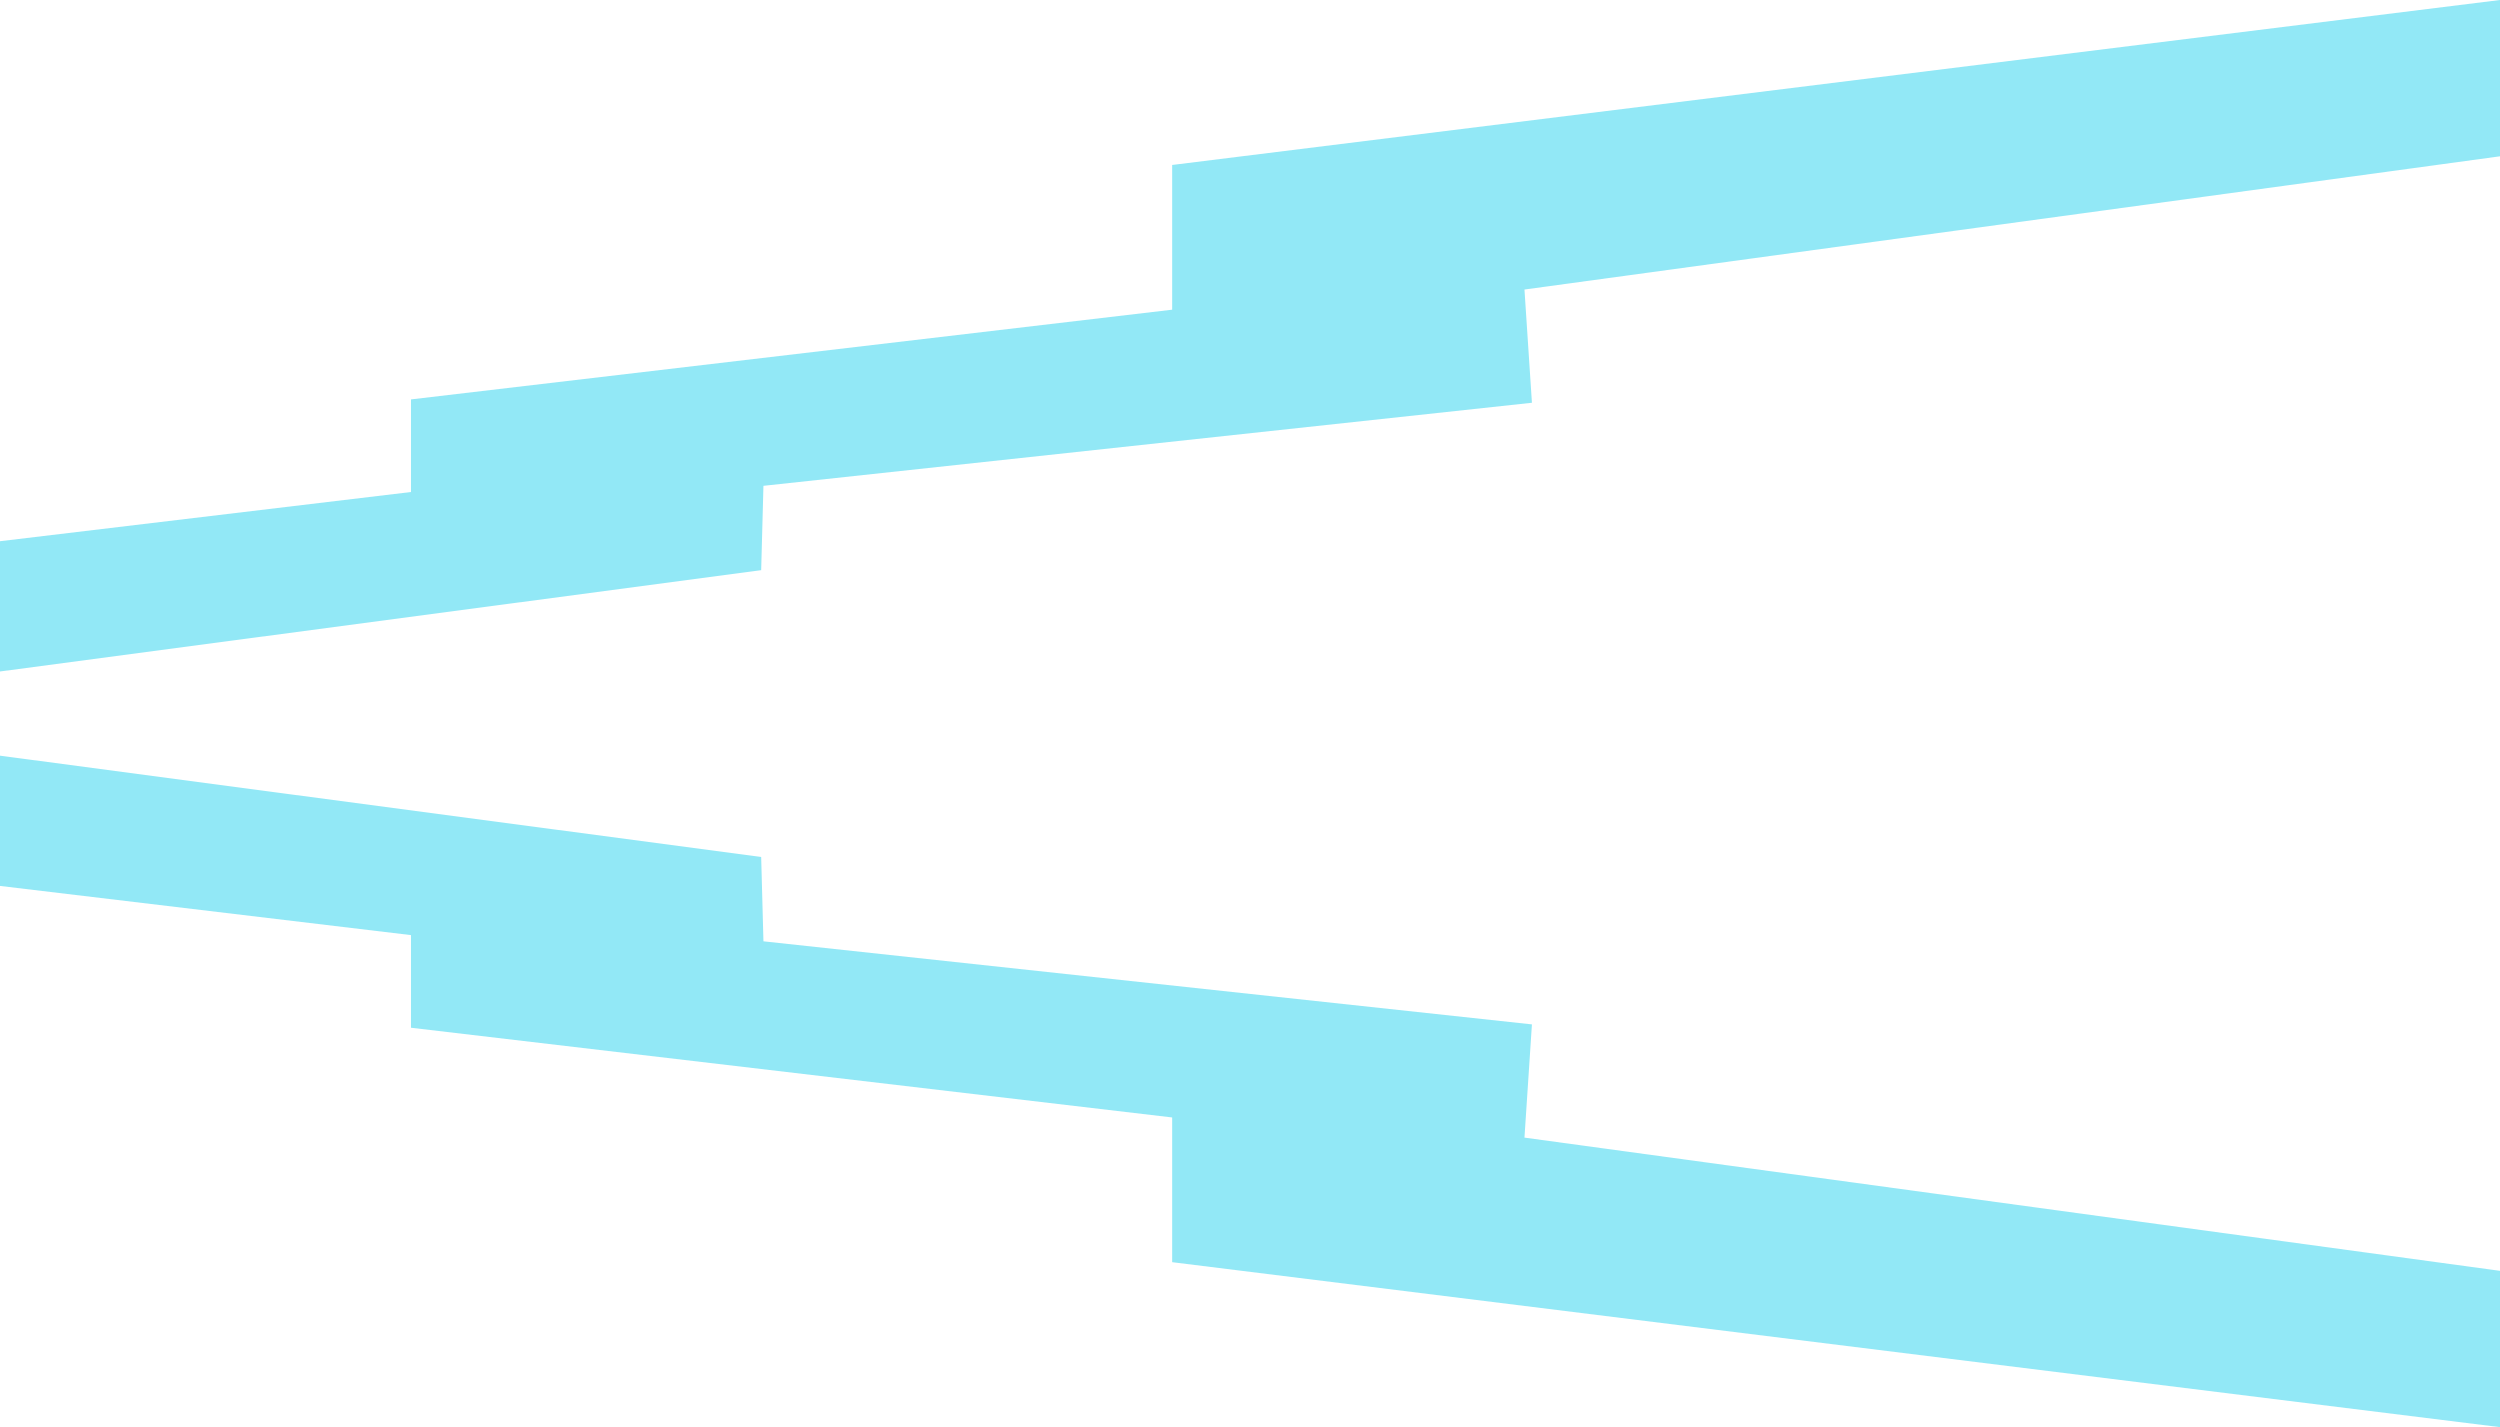
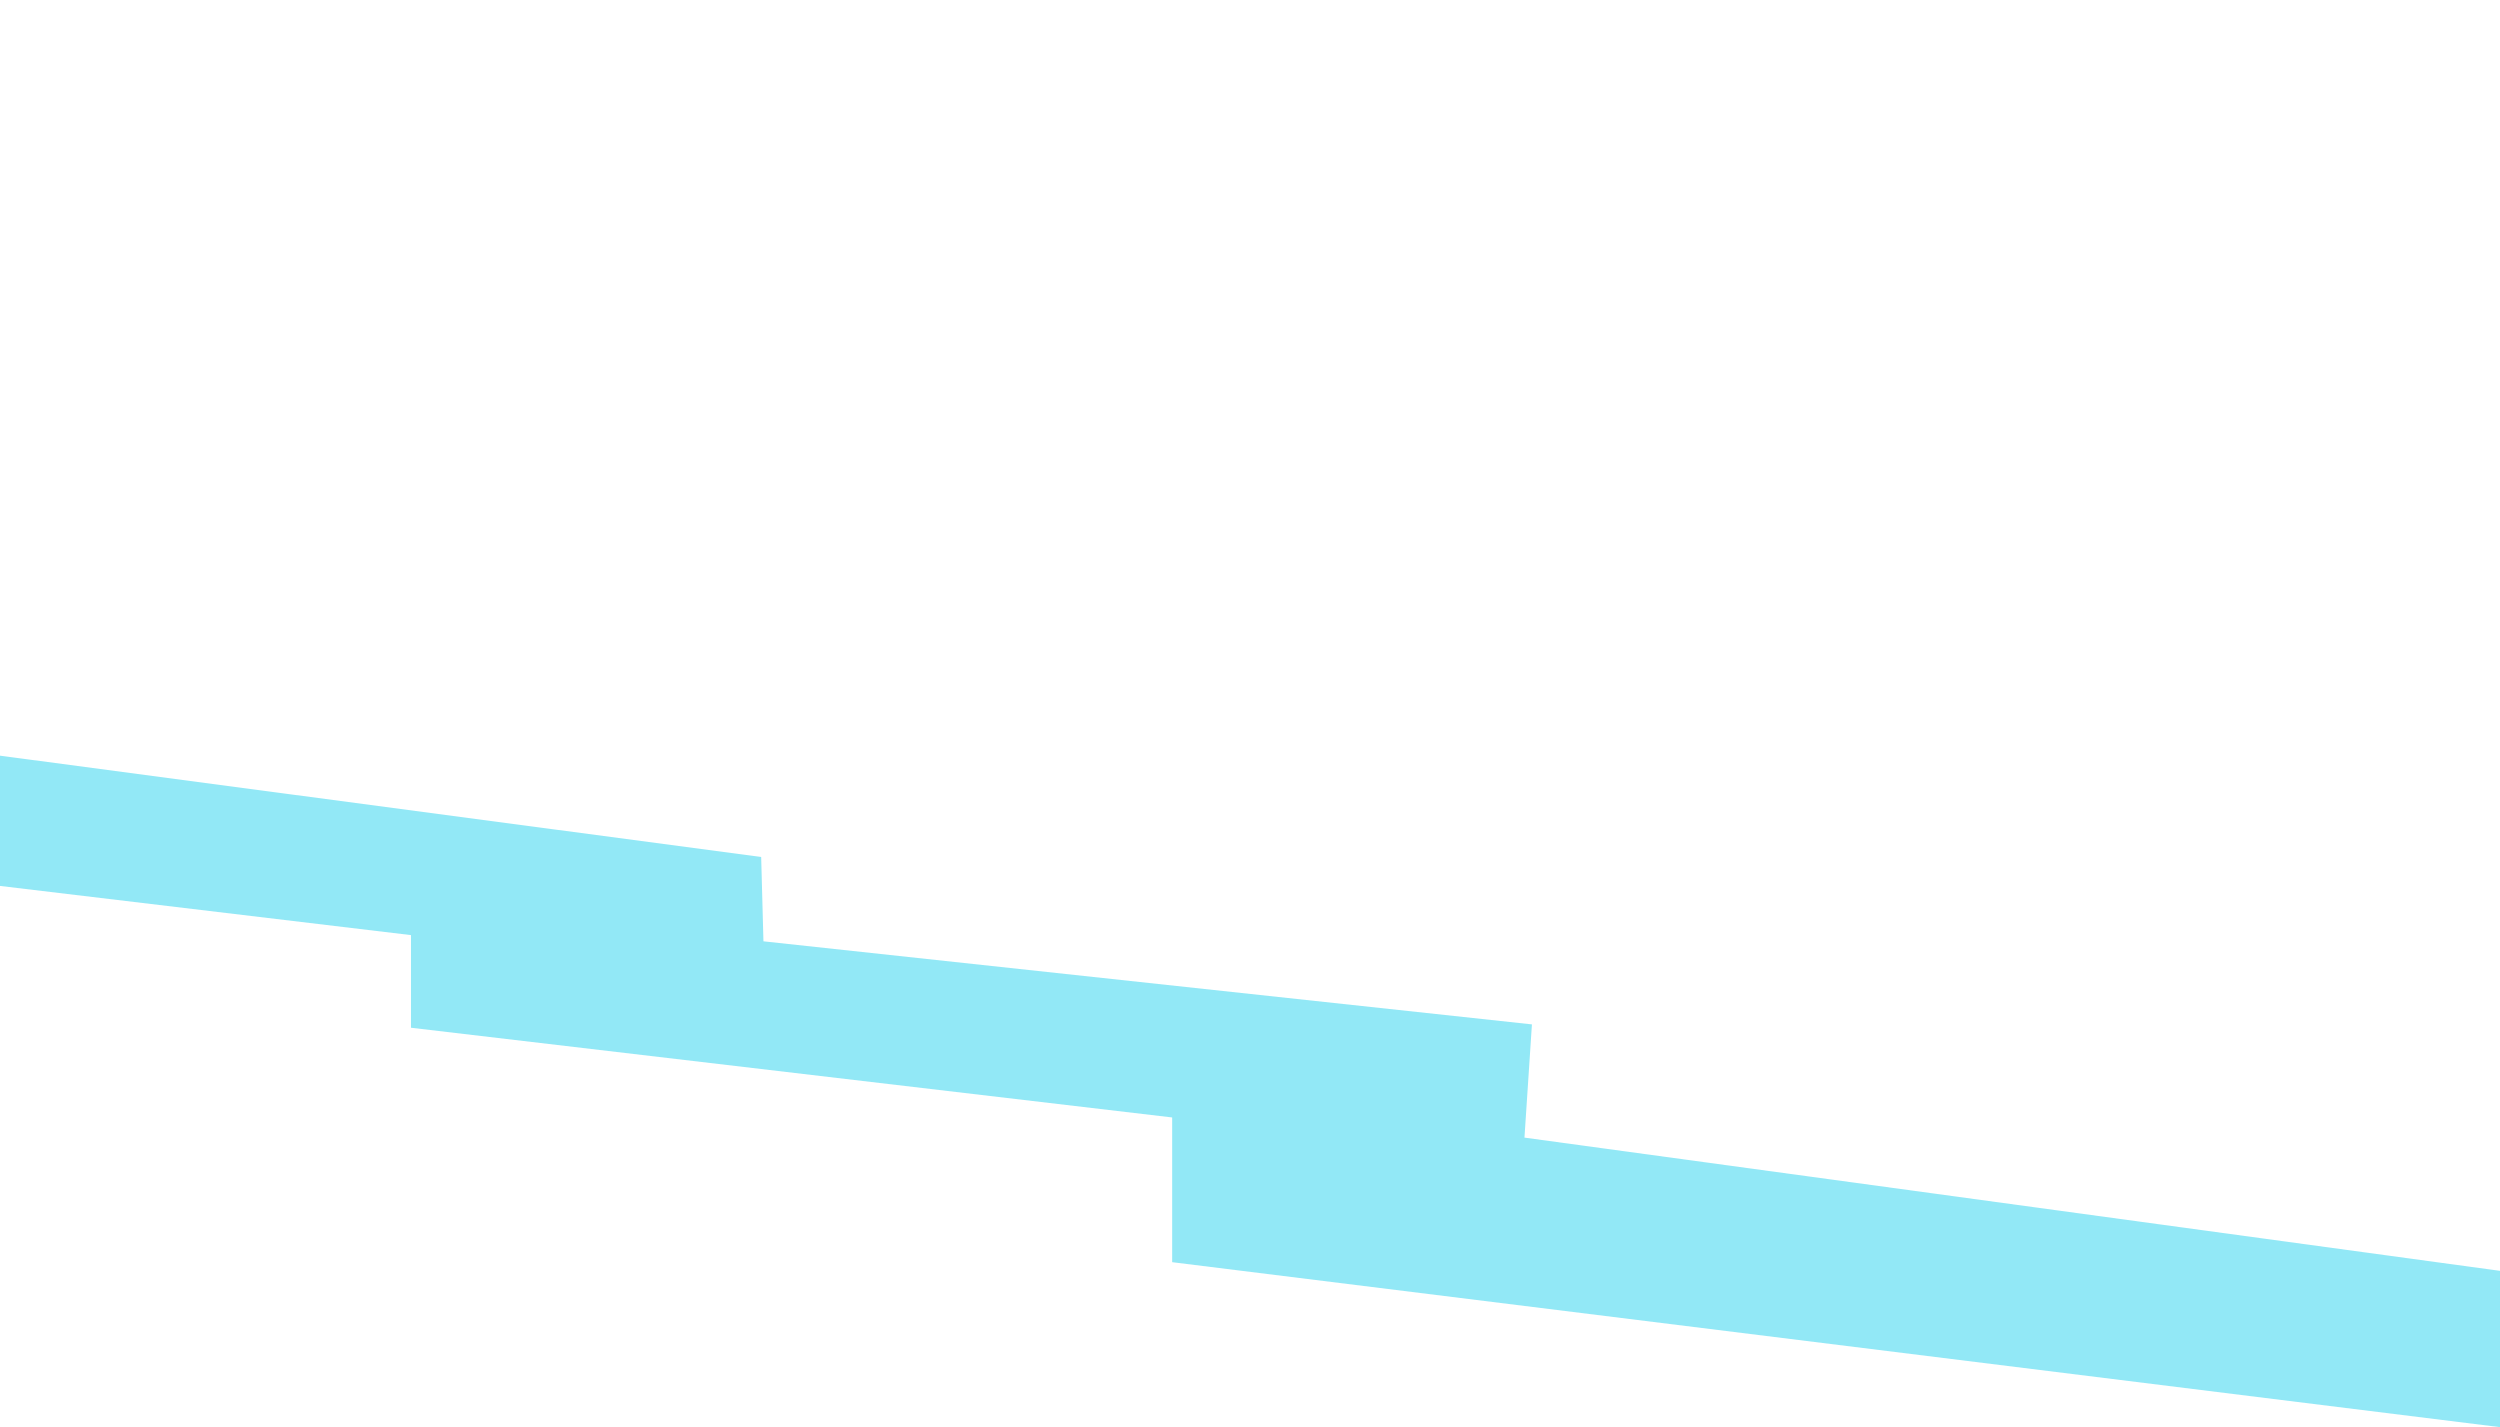
<svg xmlns="http://www.w3.org/2000/svg" id="Layer_2" data-name="Layer 2" viewBox="0 0 917.62 523.83">
  <defs>
    <style>      .cls-1 {        fill: #92e8f6;        stroke-width: 0px;      }    </style>
  </defs>
  <g id="Layer_2-2" data-name="Layer 2">
    <g>
-       <polygon class="cls-1" points="917.62 0 430.24 60.55 430.24 113.67 150.85 146.6 150.85 180.59 0 198.65 0 246.46 279.39 209.28 280.22 178.32 562.29 147.83 559.55 106.27 917.62 57.37 917.62 0" />
      <polygon class="cls-1" points="917.62 523.83 430.24 463.28 430.24 410.16 150.85 377.23 150.85 343.23 0 325.18 0 277.37 279.39 314.55 280.22 345.51 562.29 376 559.55 417.56 917.62 466.46 917.62 523.83" />
    </g>
  </g>
</svg>